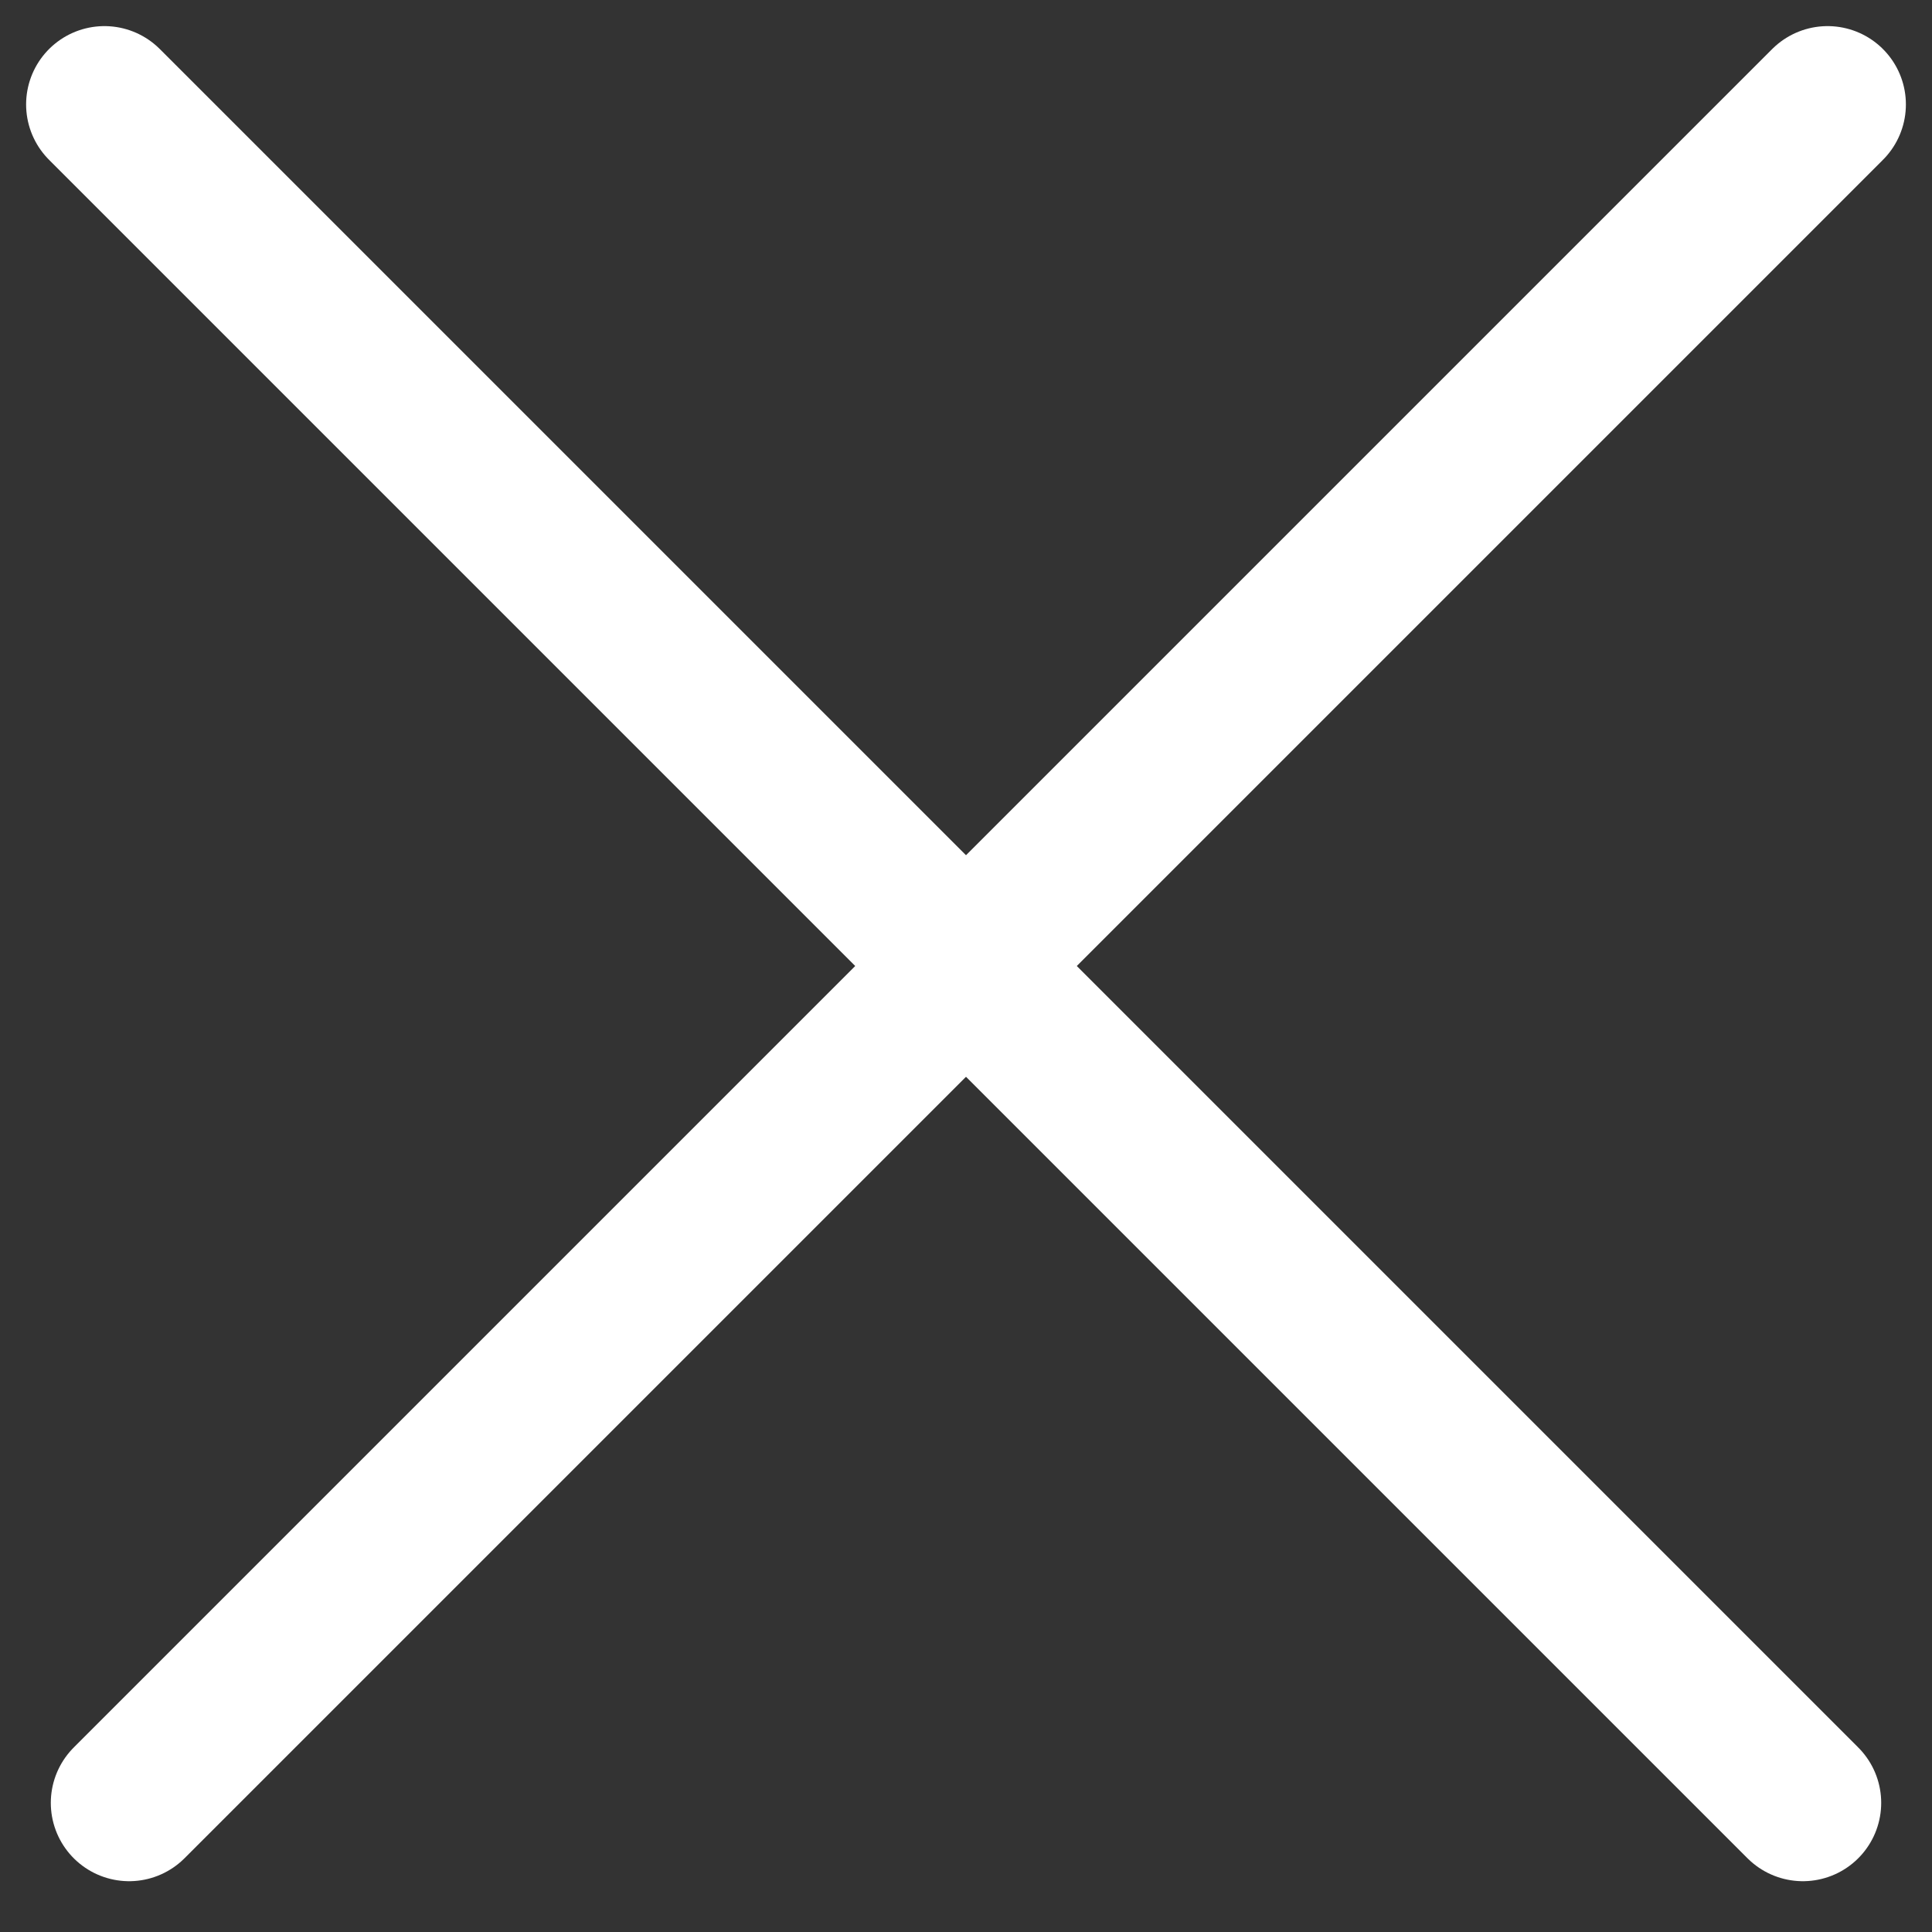
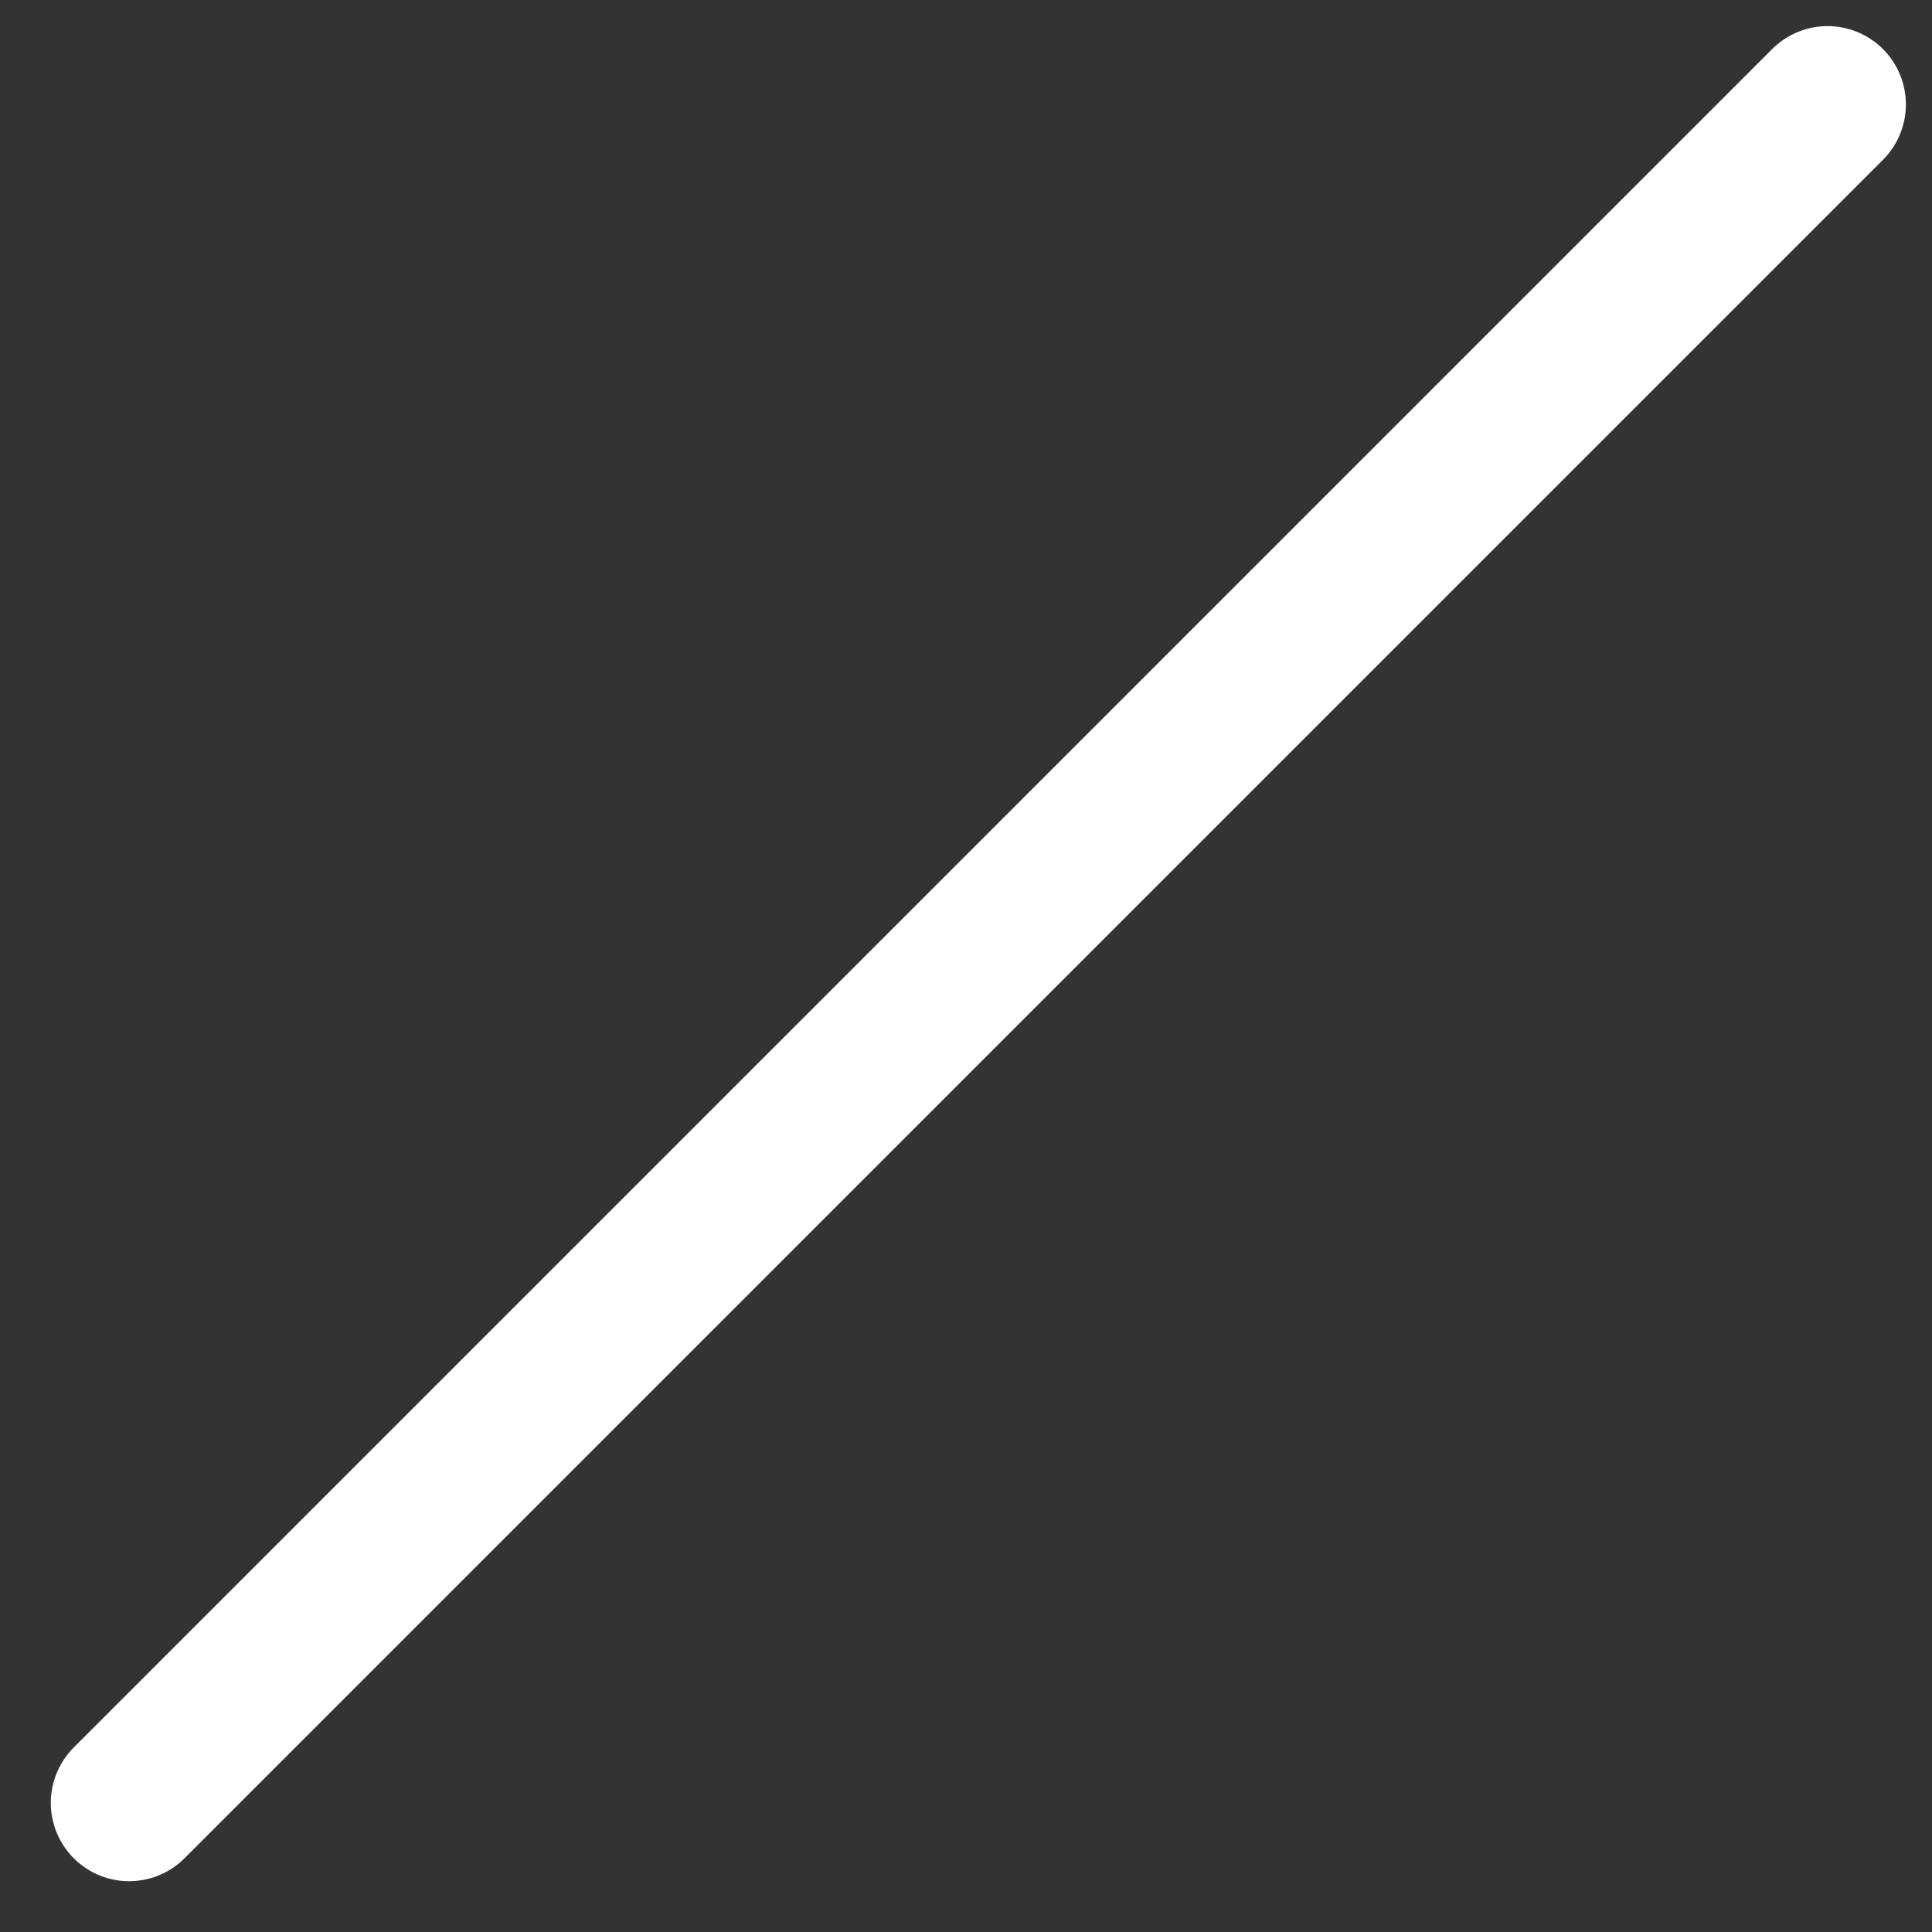
<svg xmlns="http://www.w3.org/2000/svg" width="37" height="37" viewBox="0 0 37 37" fill="none">
  <rect x="0" y="0" width="37" height="37" fill="#333333" stroke="none" />
-   <path d="M2 2L34.527 34.527" stroke="white" stroke-width="3" stroke-linecap="round" />
  <path d="M35 2L2.473 34.527" stroke="white" stroke-width="3" stroke-linecap="round" />
</svg>